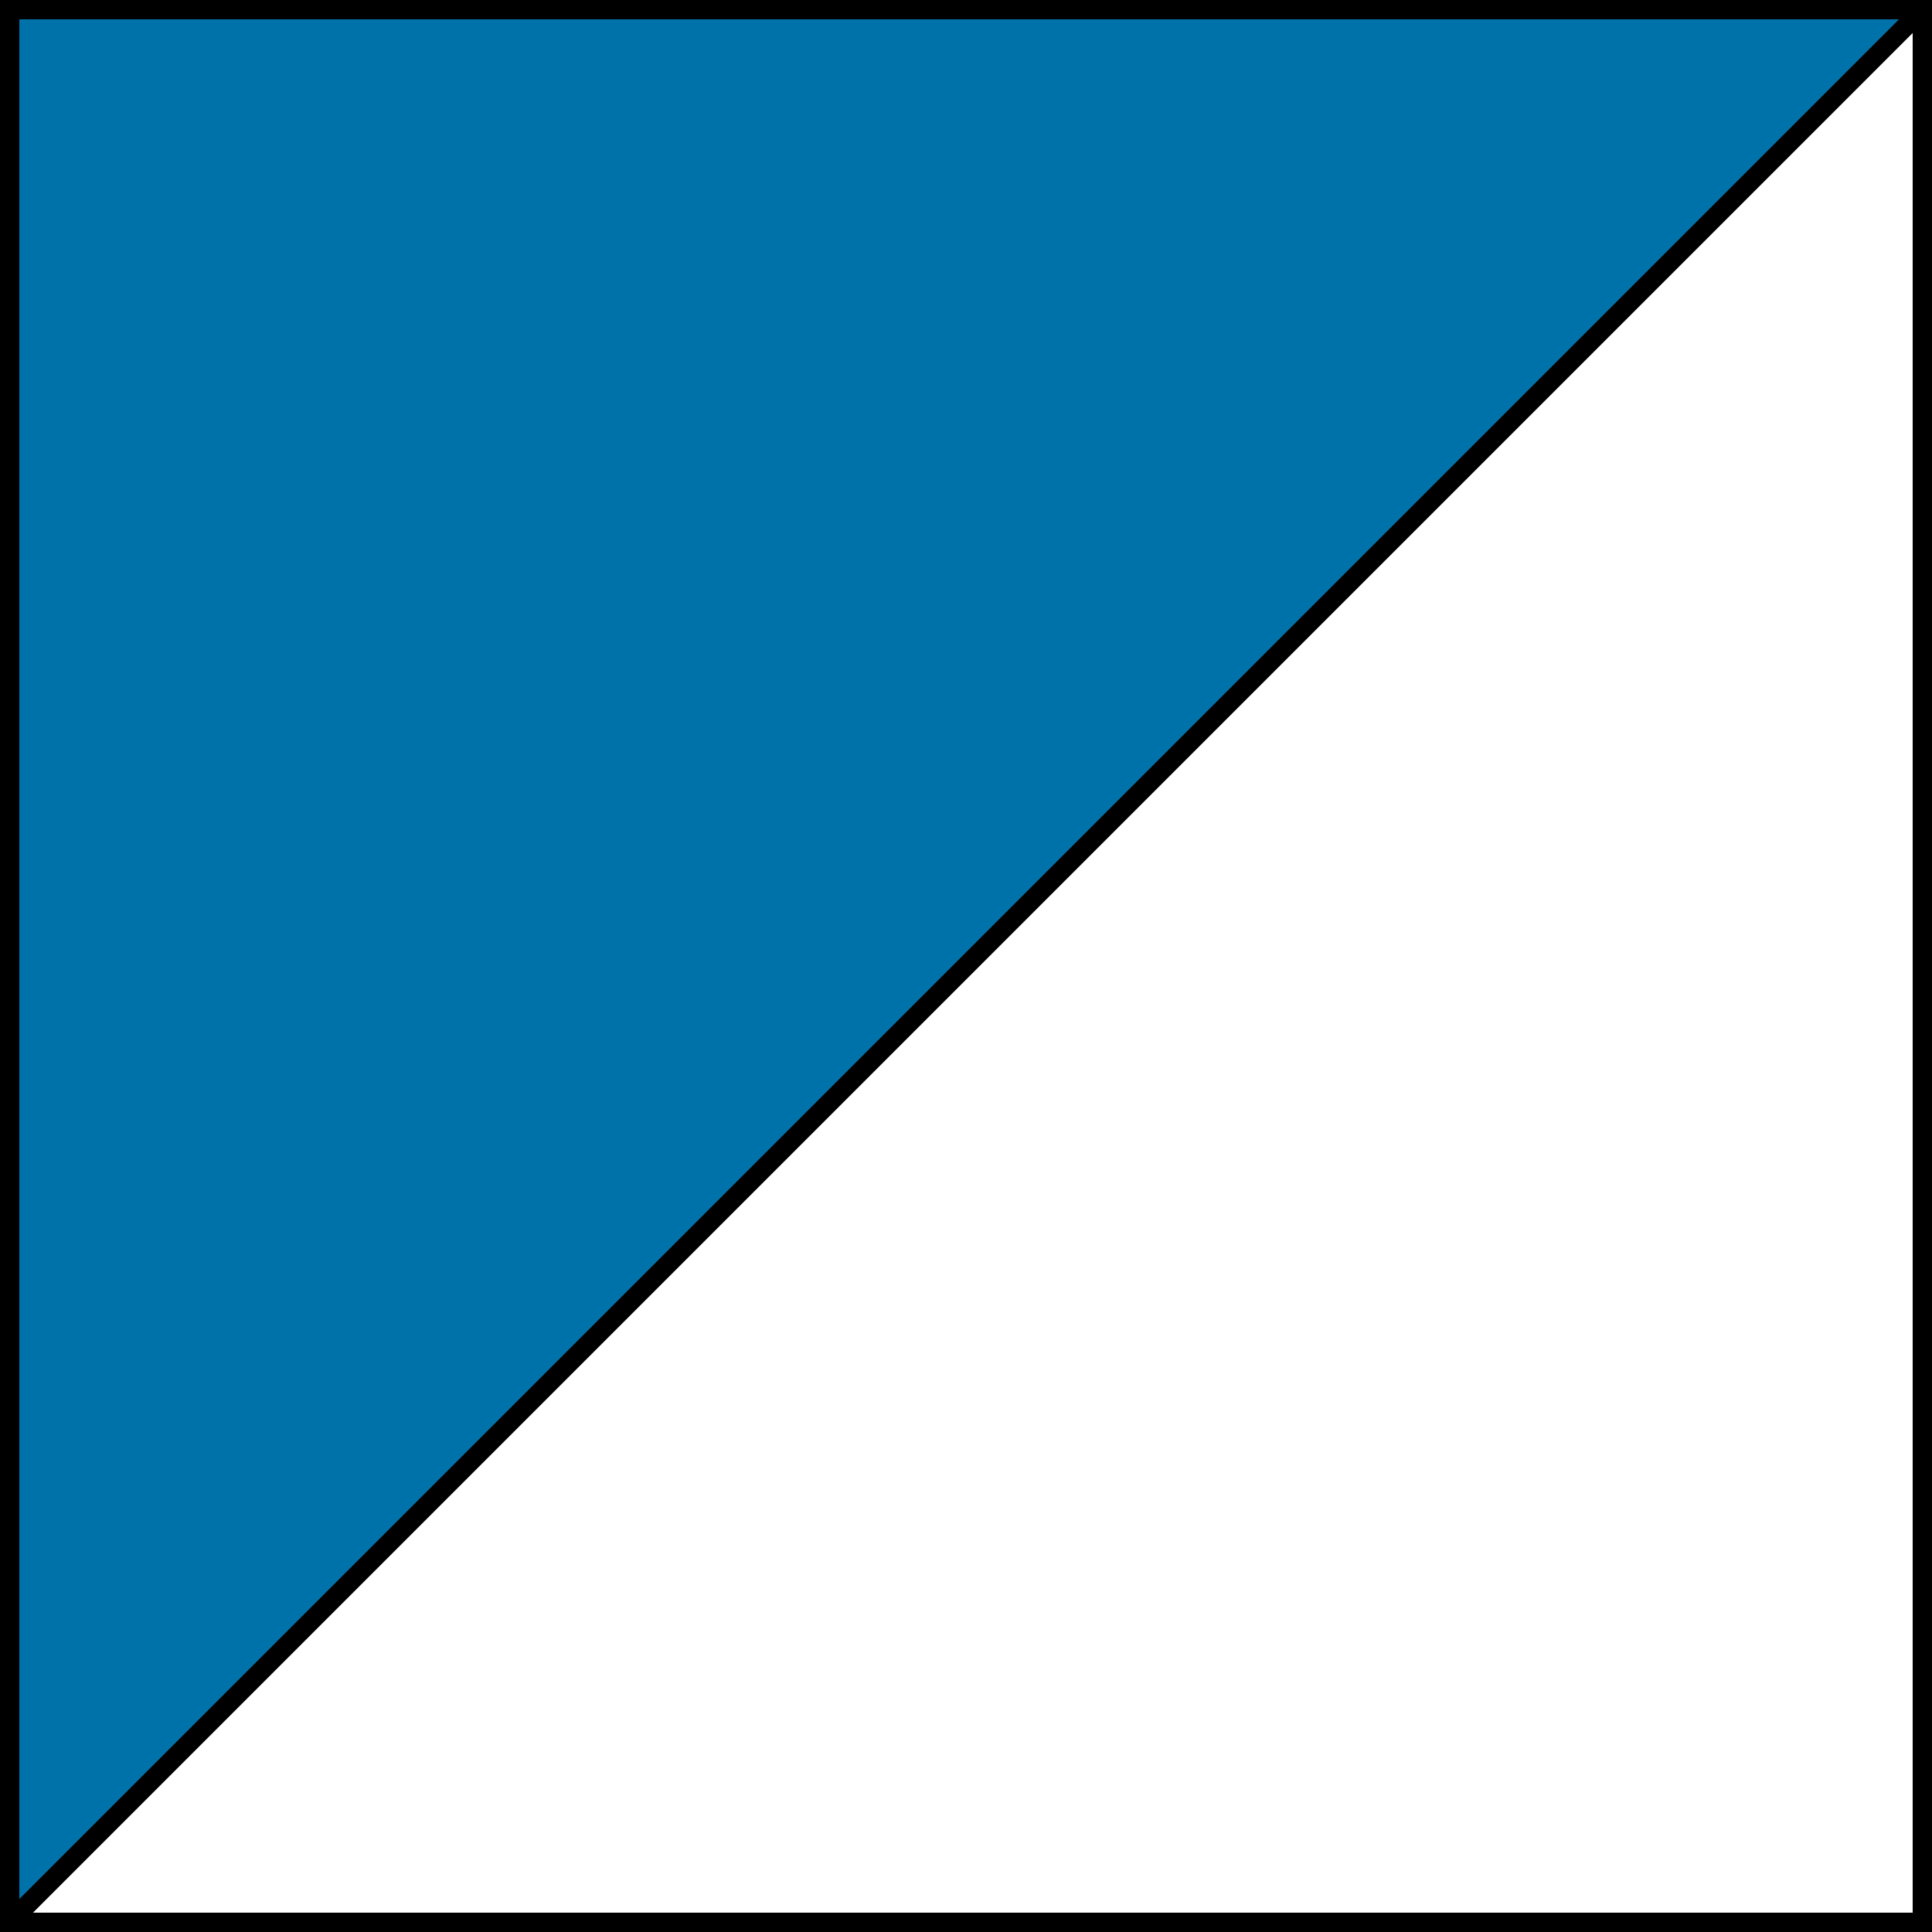
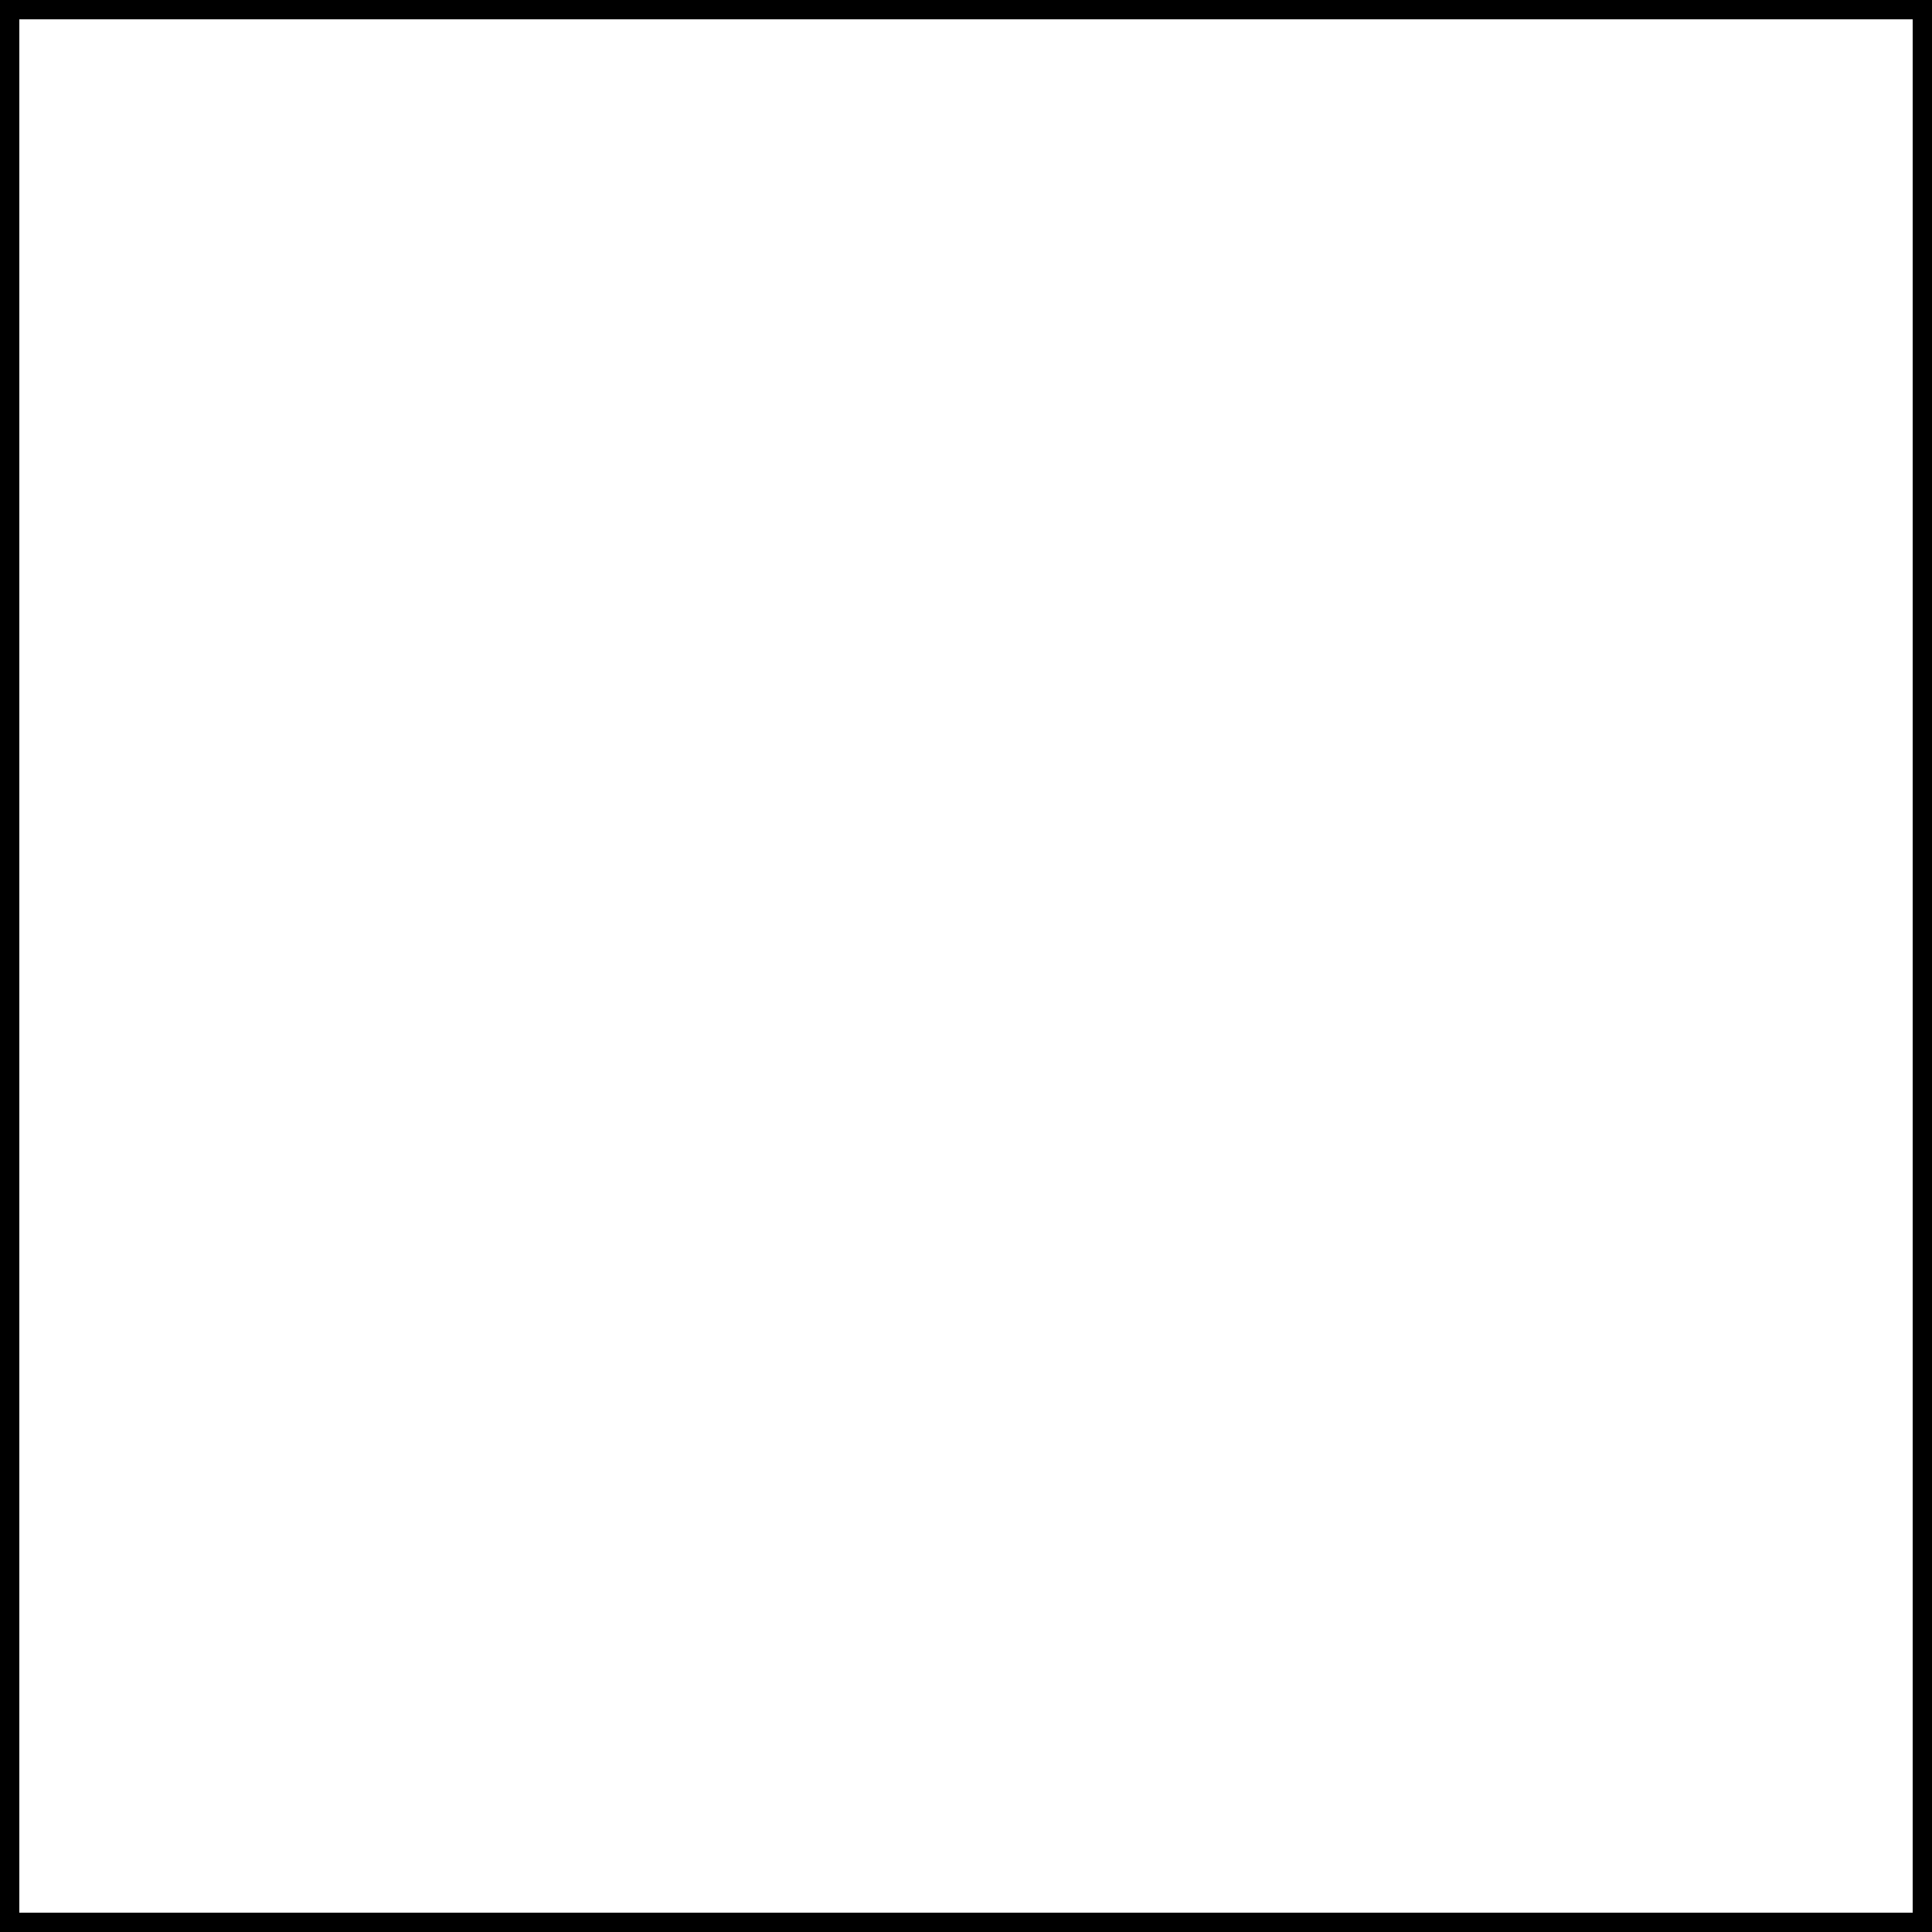
<svg xmlns="http://www.w3.org/2000/svg" width="200" height="200" viewBox="0 0 200 200" version="1.1" id="s1">
  <rect x="0" y="0" width="200" height="200" fill="#333333" stroke="none" />
  <title>Blue/White square</title>
  <desc>
    Manually this file.  Using Inkscape will not be easier 
    and will only serve to add manure loads of manure to your edited file.
  </desc>
  <g stroke-width="2" stroke="#000">
    <rect x="1" y="1" height="198" width="198" fill="#FFF" />
-     <path fill="#0072AA" d="M 1,1 h198 l-198,198 v-198 z" />
  </g>
</svg>